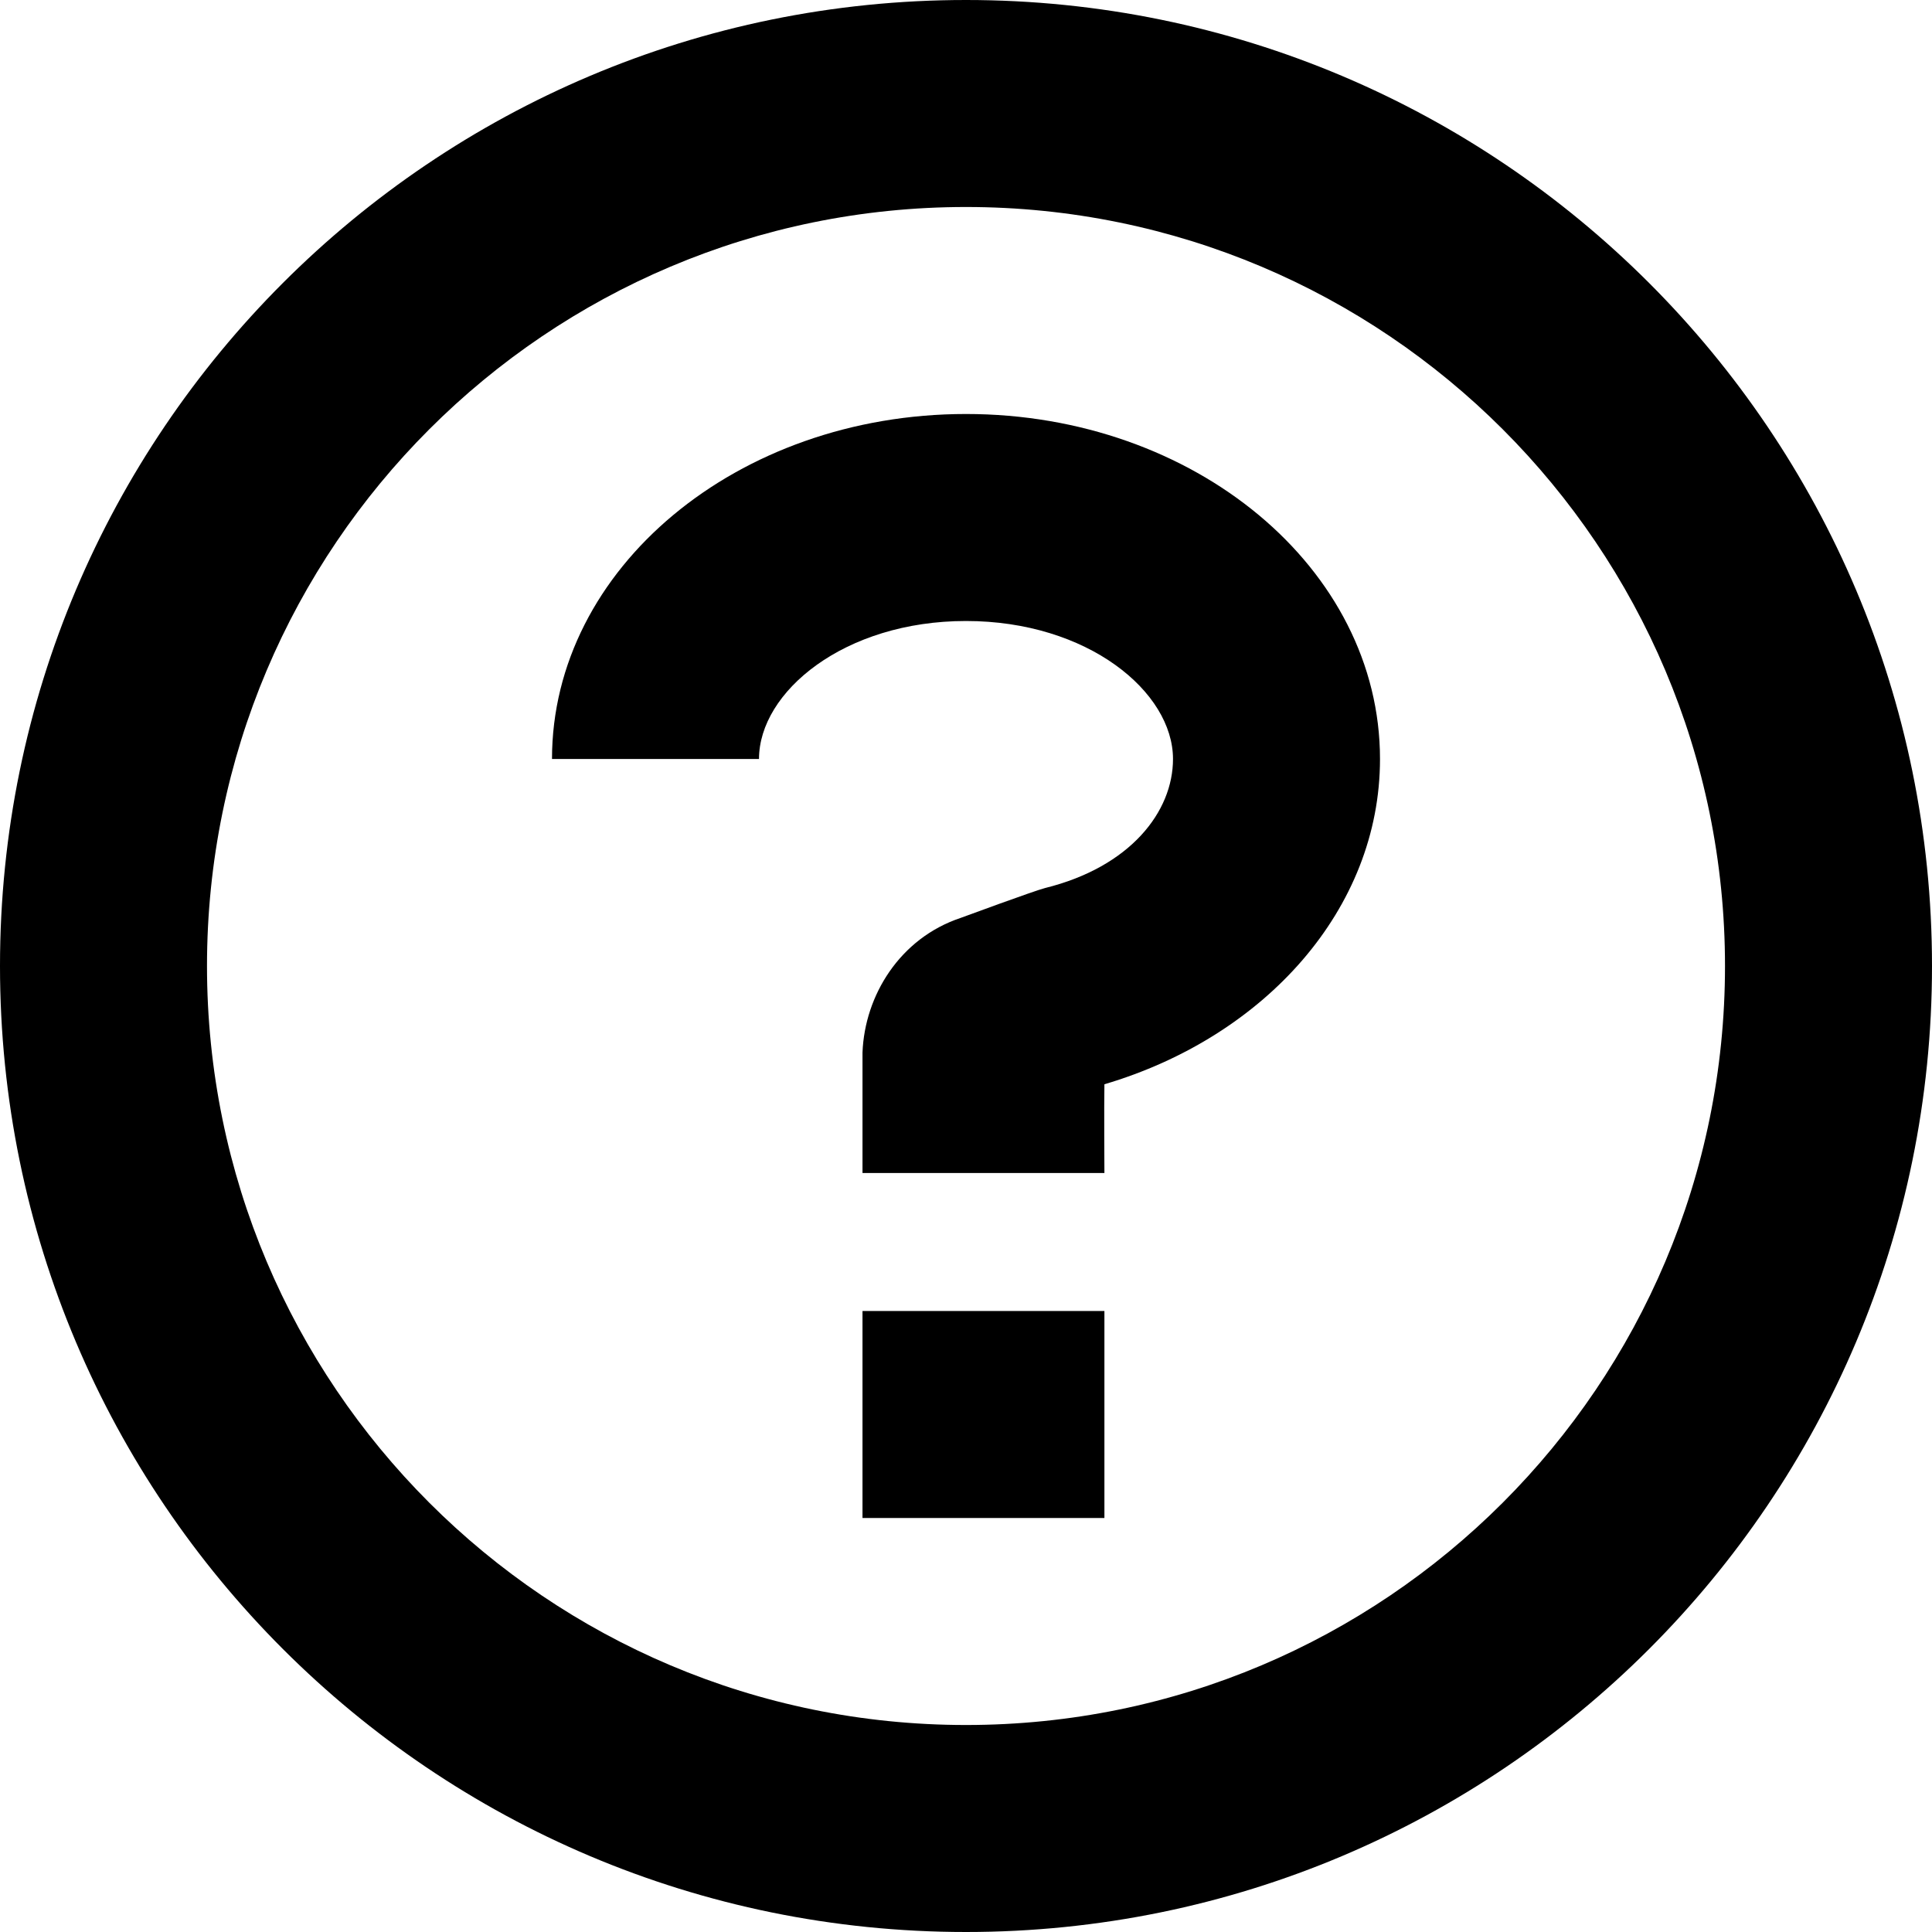
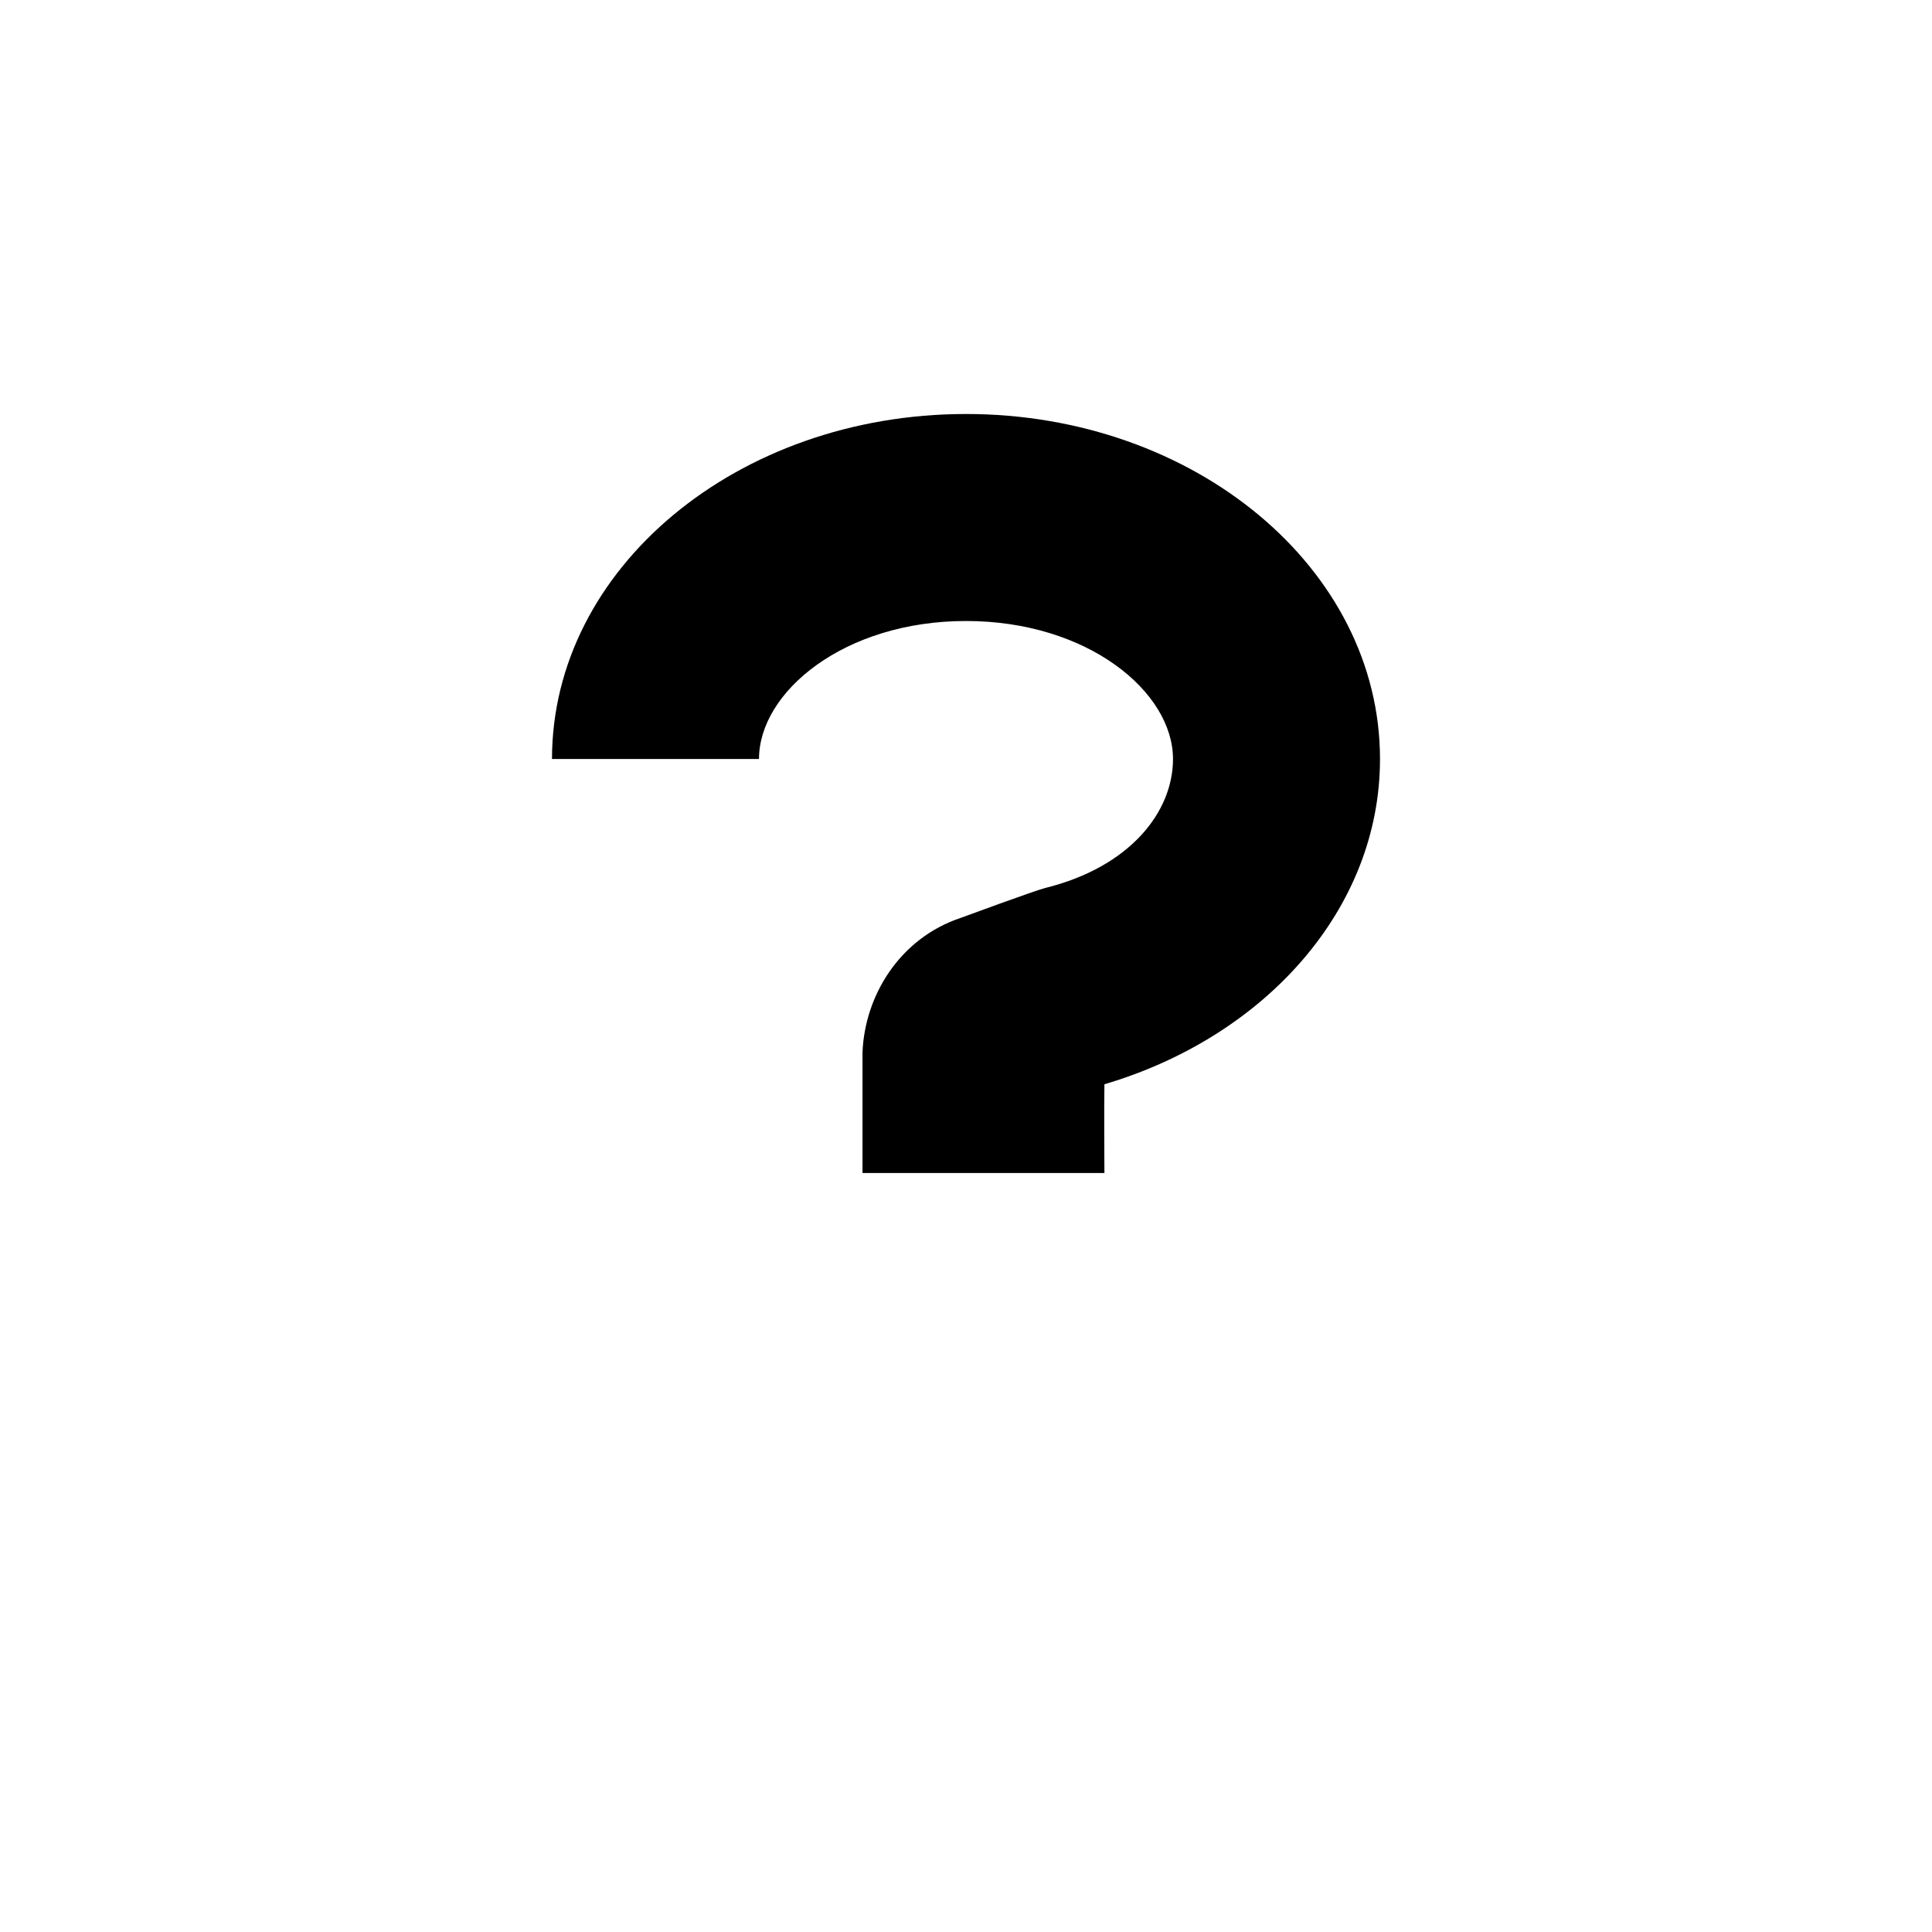
<svg xmlns="http://www.w3.org/2000/svg" width="14" height="14" viewBox="0 0 14 14" fill="none">
-   <rect width="14" height="14" fill="white" fill-opacity="0" />
-   <path d="M8.003 9.5H6.25V11H8.003V9.5Z" fill="black" />
  <path d="M8.5 5.5C8.5 5.882 8.191 6.282 7.573 6.435C7.497 6.454 6.96 6.652 6.96 6.652C6.521 6.799 6.266 7.213 6.25 7.627V8.5L8.003 8.5C8.003 8.5 8 8 8.003 7.857C9.167 7.513 10 6.587 10 5.5C10 4.119 8.657 3 7 3C5.343 3 4 4.119 4 5.5H5.5C5.5 5.014 6.117 4.5 7 4.5C7.883 4.5 8.5 5.014 8.5 5.5Z" fill="black" />
-   <path fill-rule="evenodd" clip-rule="evenodd" d="M7 0C10.866 0 14 3.134 14 7C14 10.866 10.866 14 7 14C3.134 14 0 10.866 0 7C0 3.134 3.134 0 7 0ZM7 1.5C3.962 1.5 1.5 3.962 1.5 7C1.5 10.038 3.962 12.5 7 12.5C10.038 12.5 12.5 10.038 12.5 7C12.5 3.962 10.038 1.5 7 1.5Z" fill="black" />
</svg>